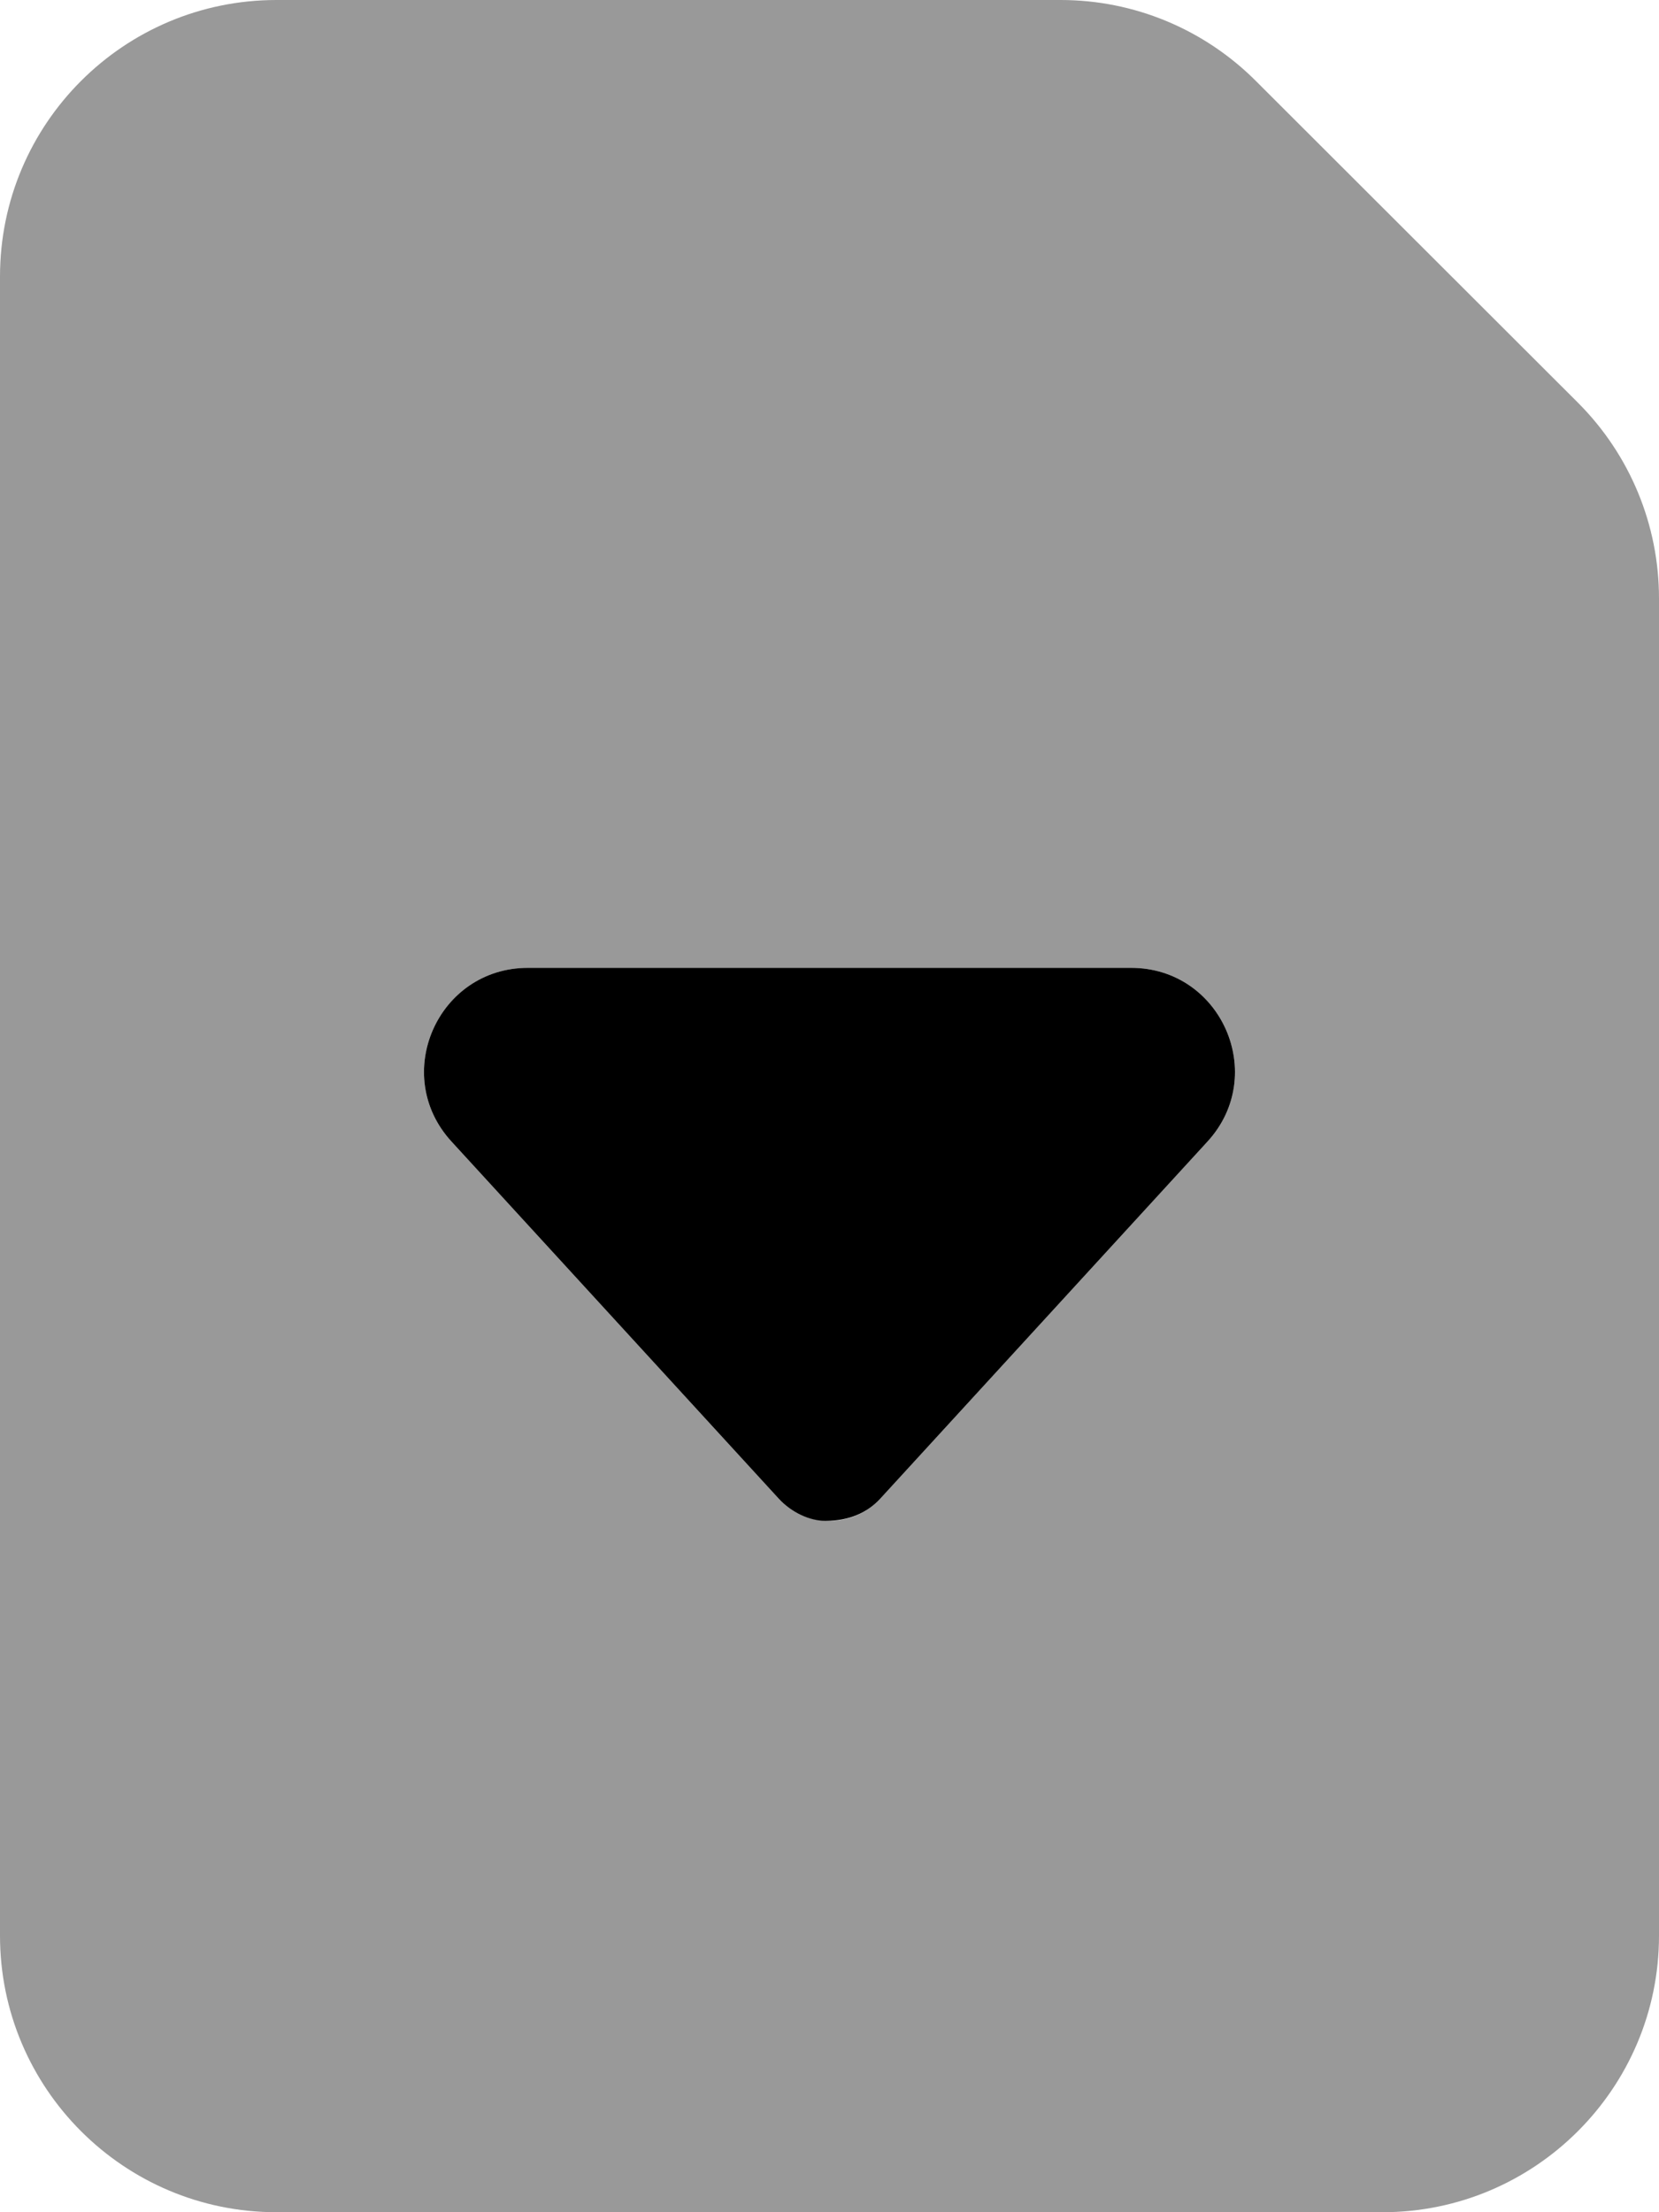
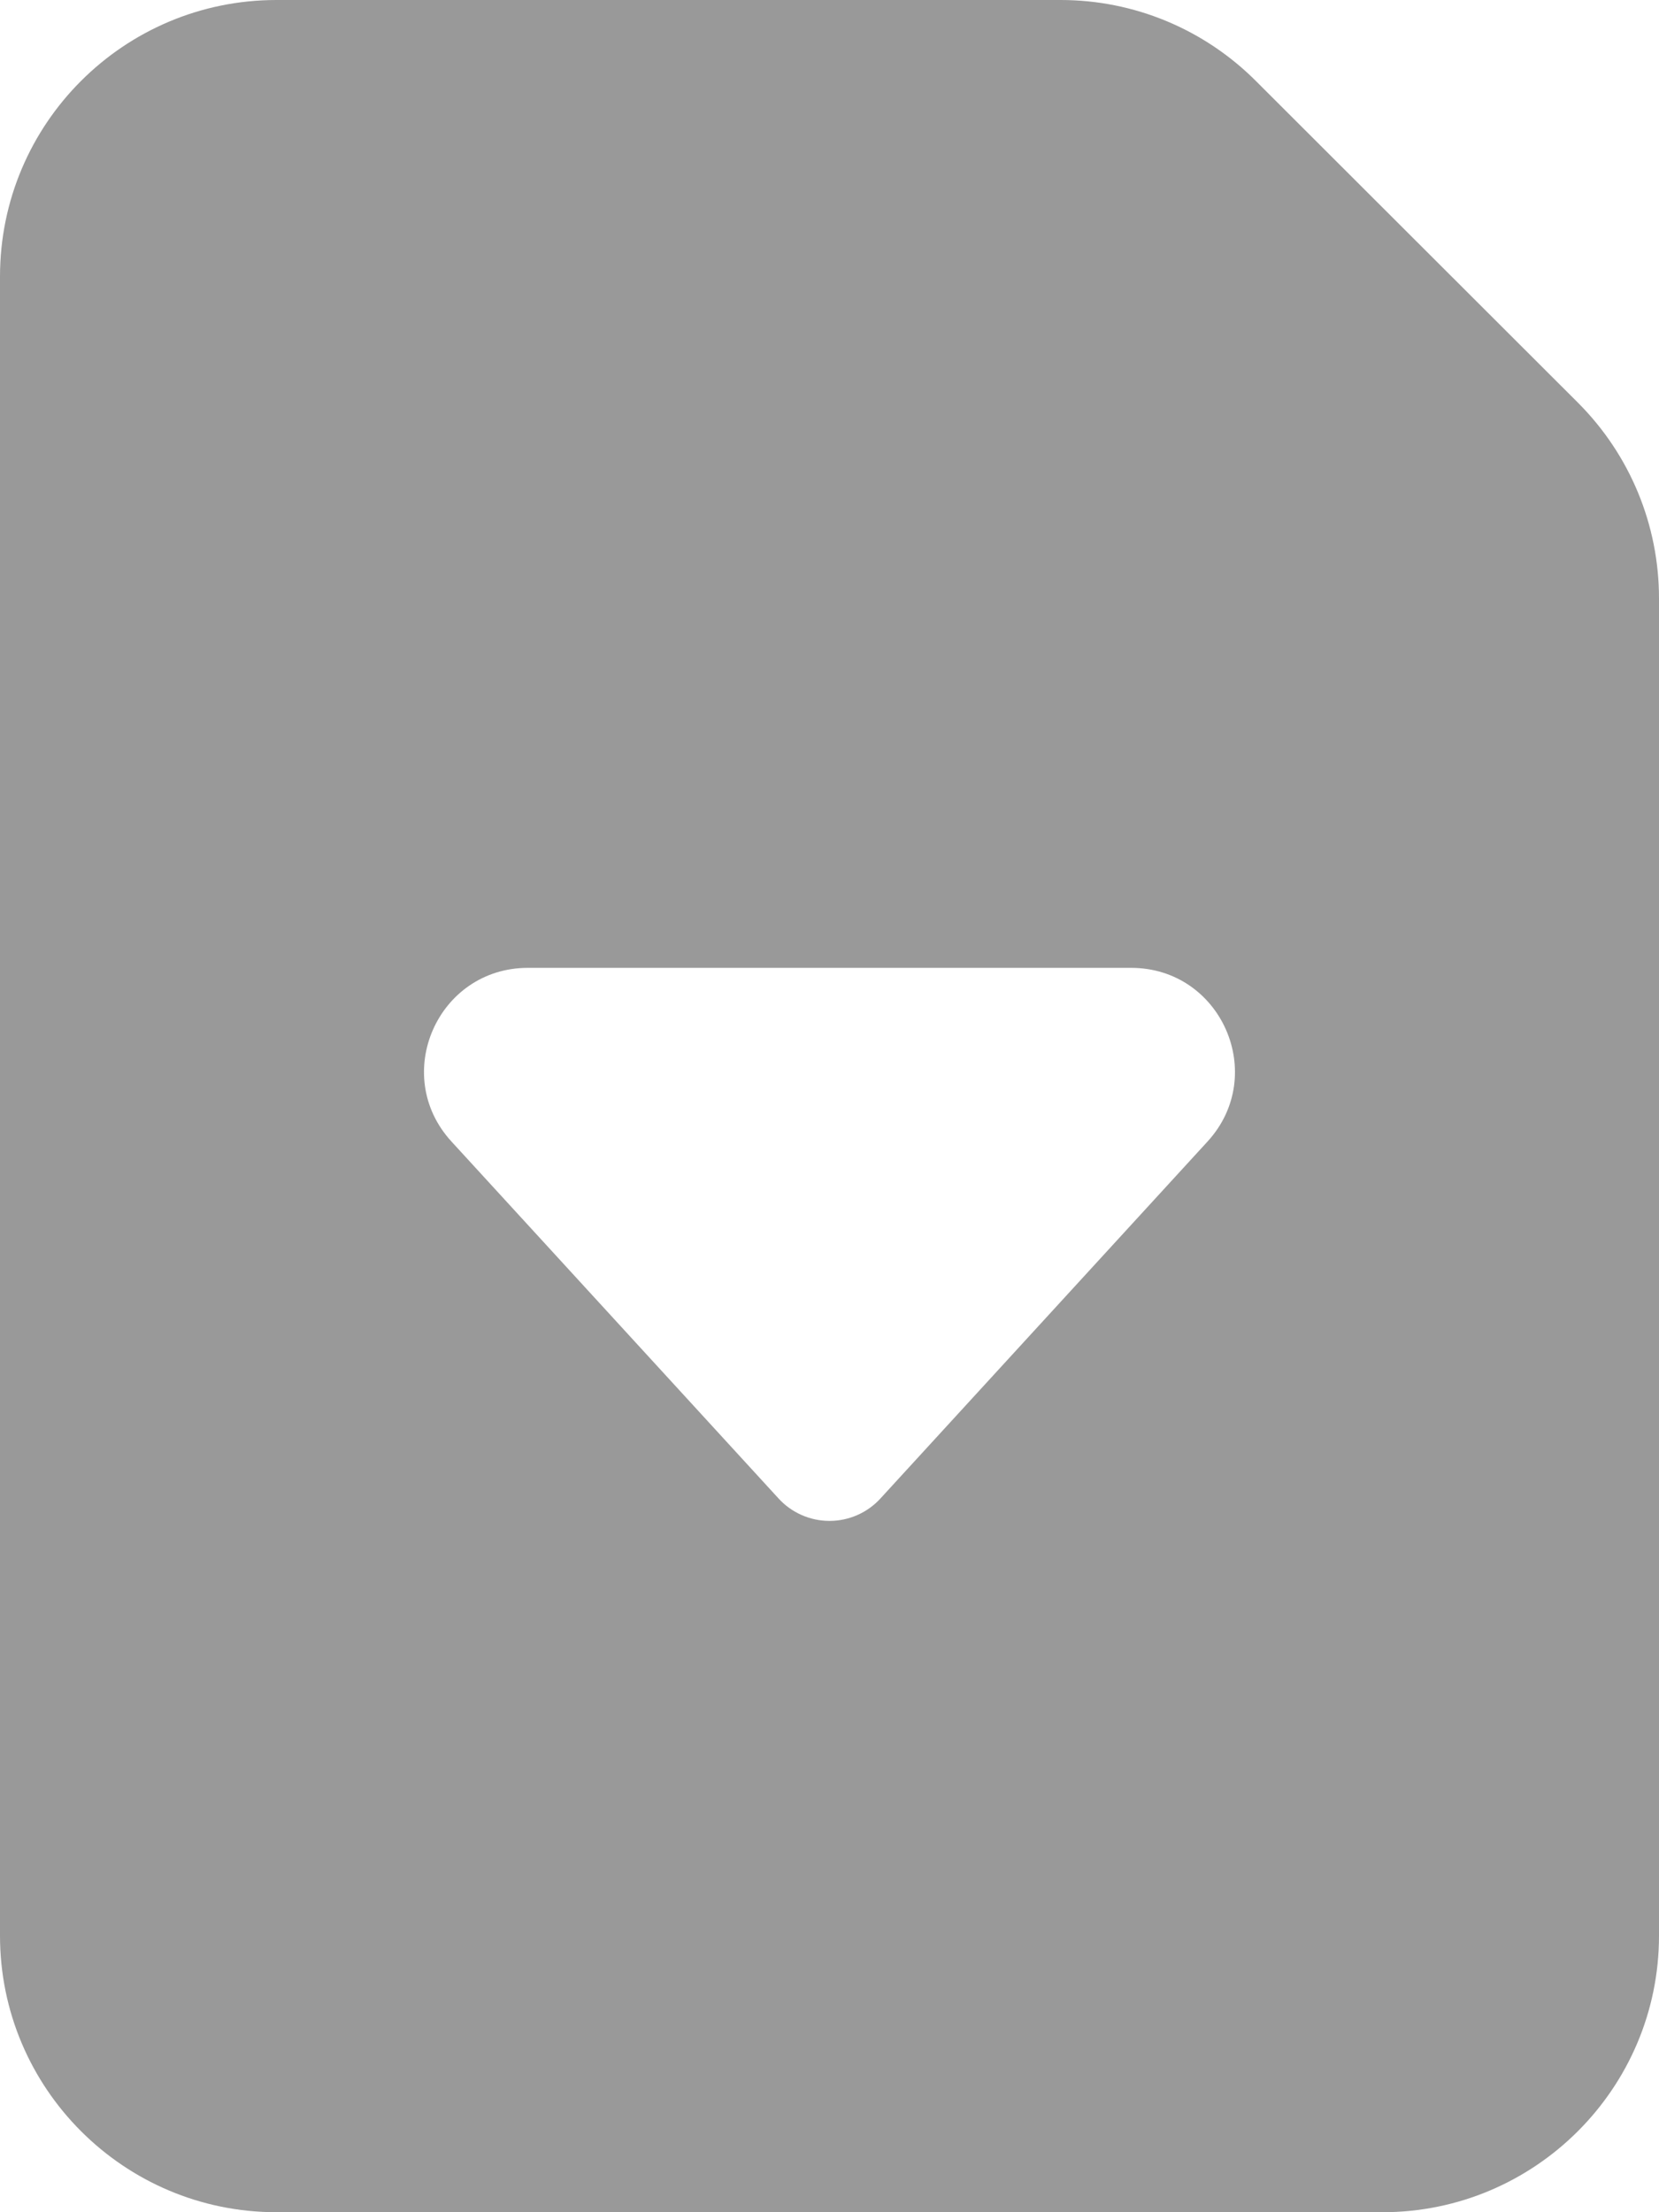
<svg xmlns="http://www.w3.org/2000/svg" viewBox="0 0 384 512">
  <defs>
    <style>.fa-secondary{opacity:.4}</style>
  </defs>
-   <path class="fa-primary" d="M104.5 264.2C90.38 248.8 101.3 224 122.2 224H261.8C282.7 224 293.6 248.8 279.5 264.2L203.8 346.8C200.8 350.1 196.5 352 191.1 352C187.5 352 183.2 350.1 180.2 346.8L104.5 264.2z" />
-   <path class="fa-secondary" d="M64 512C28.65 512 0 483.3 0 448V64C0 28.65 28.65 0 64 0H245.5C262.5 0 278.7 6.743 290.7 18.75L365.3 93.26C377.3 105.3 384 121.5 384 138.5V448C384 483.3 355.3 512 320 512H64zM203.8 346.8L279.5 264.2C293.6 248.8 282.7 224 261.8 224H122.2C101.3 224 90.38 248.8 104.5 264.2L180.2 346.8C183.2 350.1 187.5 352 192 352C196.5 352 200.8 350.1 203.8 346.8z" />
+   <path class="fa-secondary" d="M64 512C28.65 512 0 483.3 0 448V64C0 28.65 28.65 0 64 0H245.5C262.5 0 278.7 6.743 290.7 18.75L365.3 93.26C377.3 105.3 384 121.5 384 138.5V448C384 483.3 355.3 512 320 512zM203.8 346.8L279.5 264.2C293.6 248.8 282.7 224 261.8 224H122.2C101.3 224 90.38 248.8 104.5 264.2L180.2 346.8C183.2 350.1 187.5 352 192 352C196.5 352 200.8 350.1 203.8 346.8z" />
</svg>